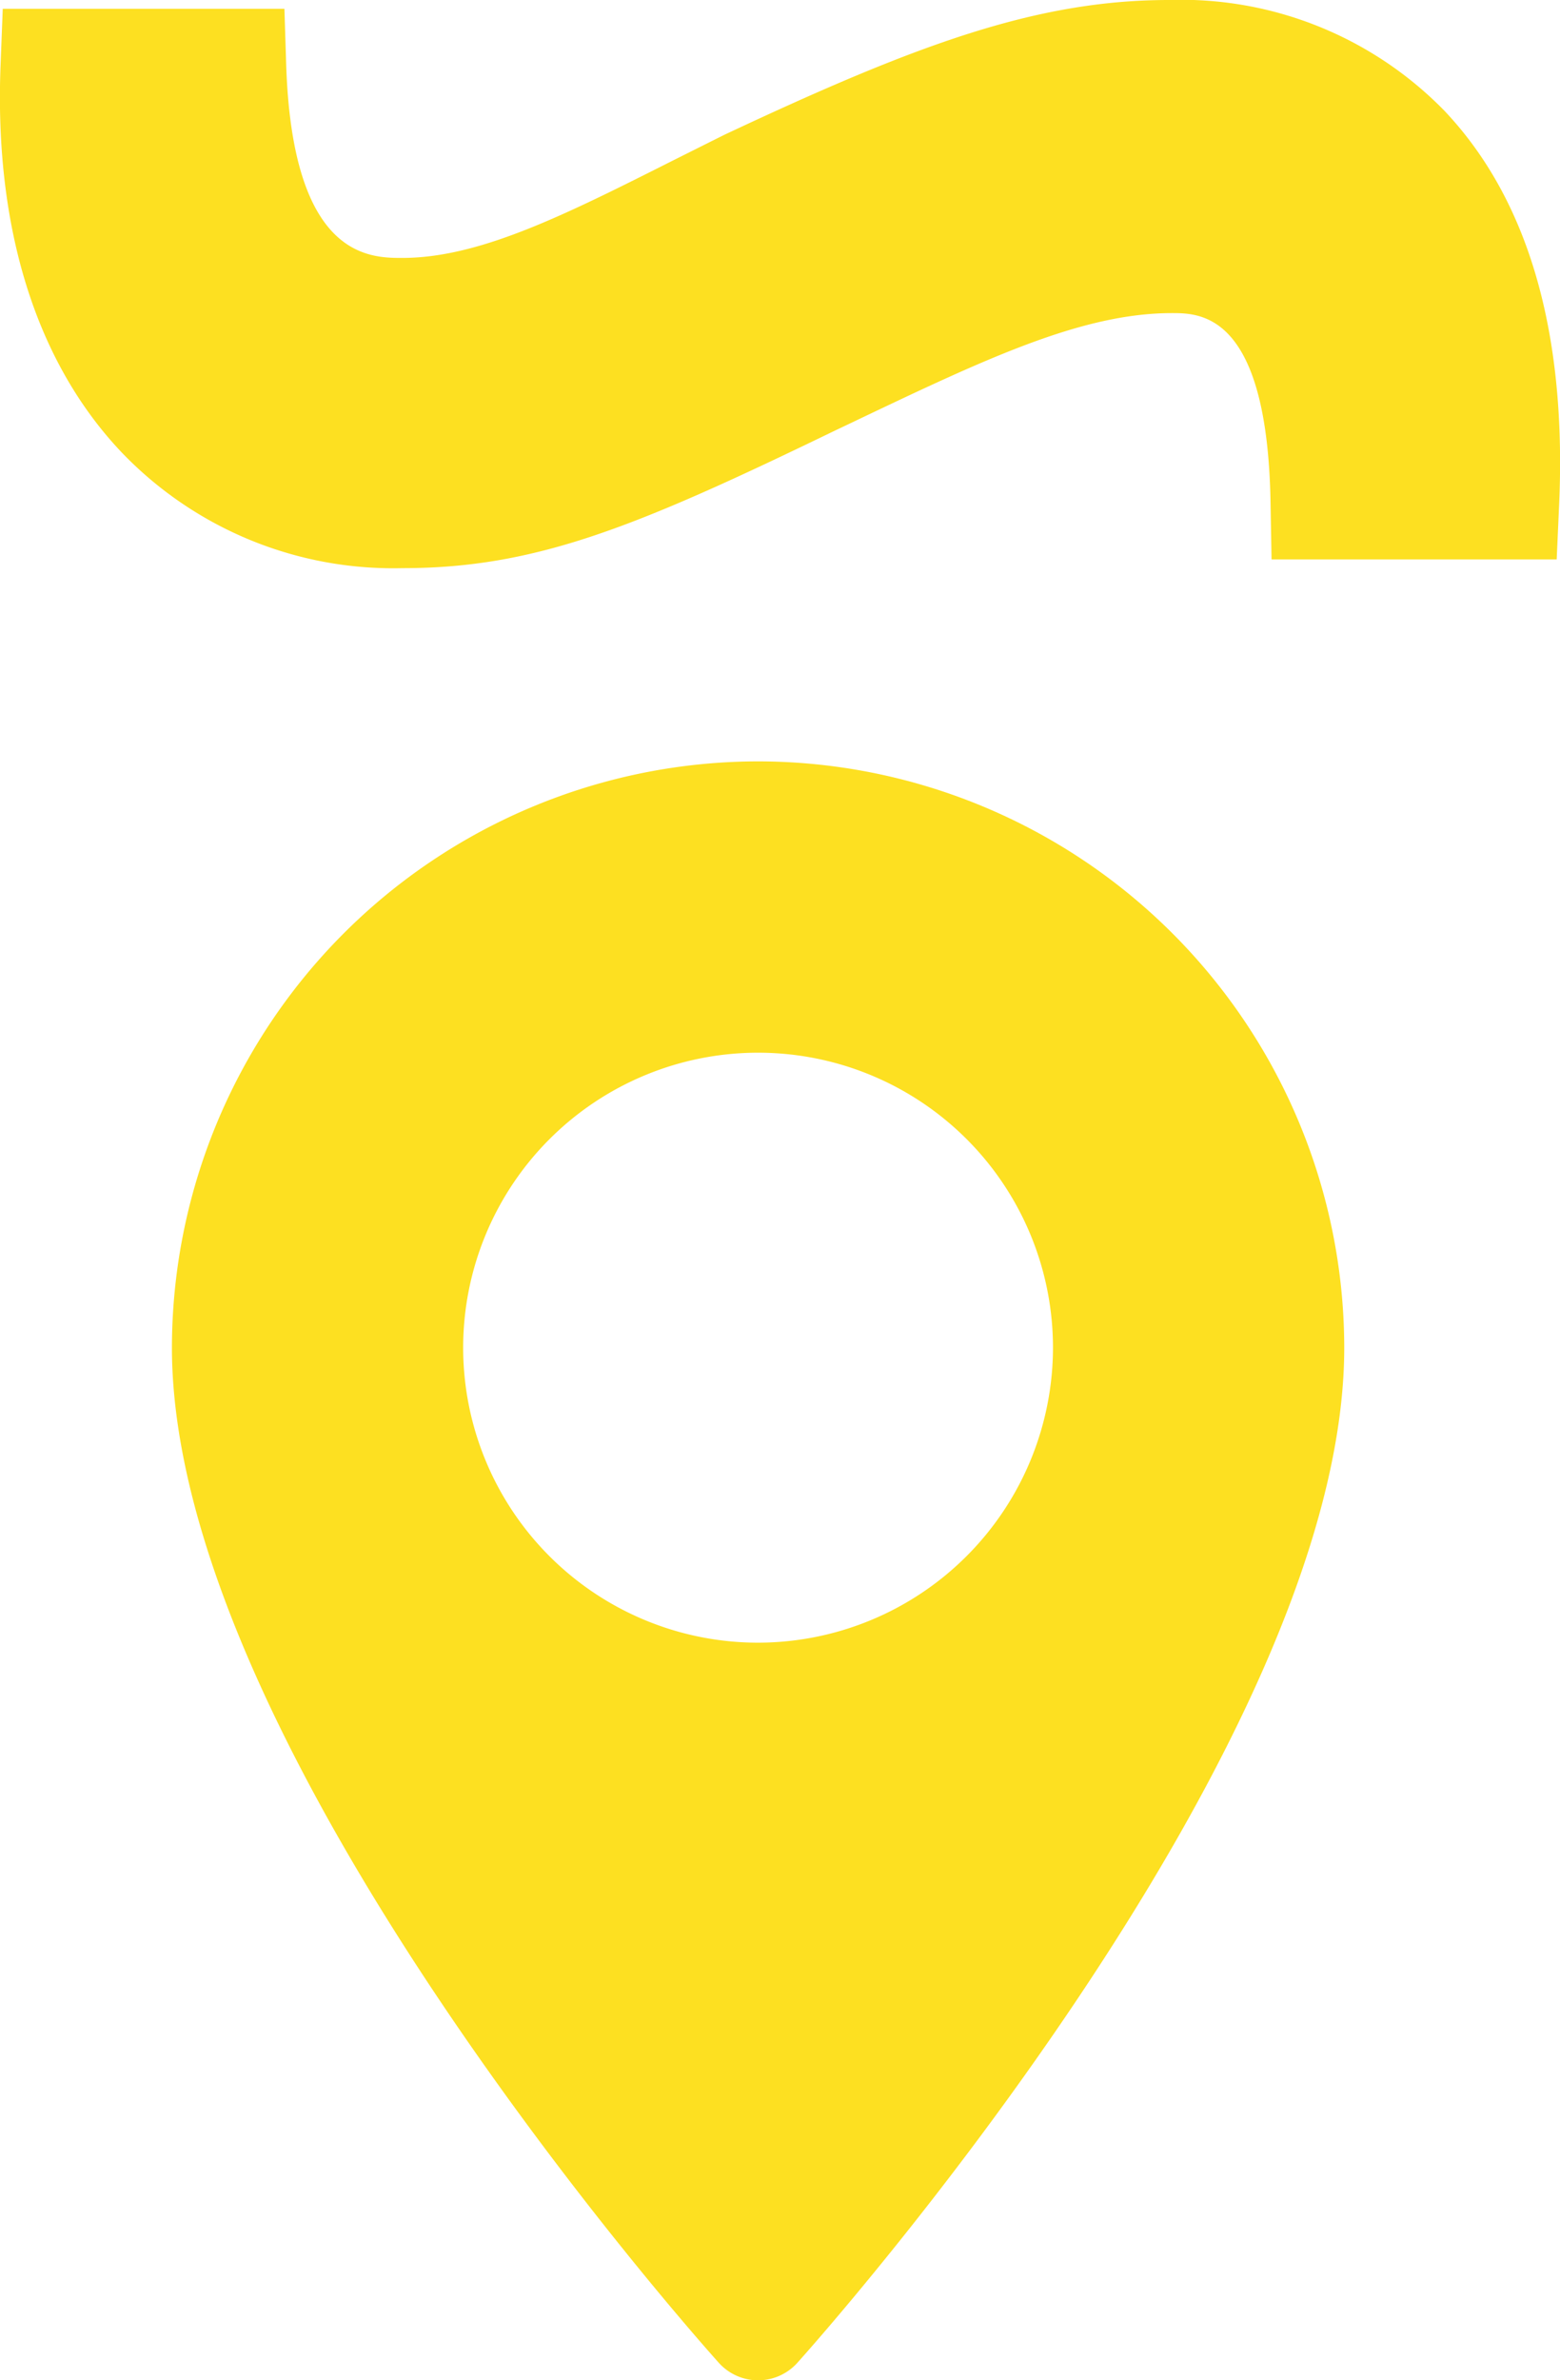
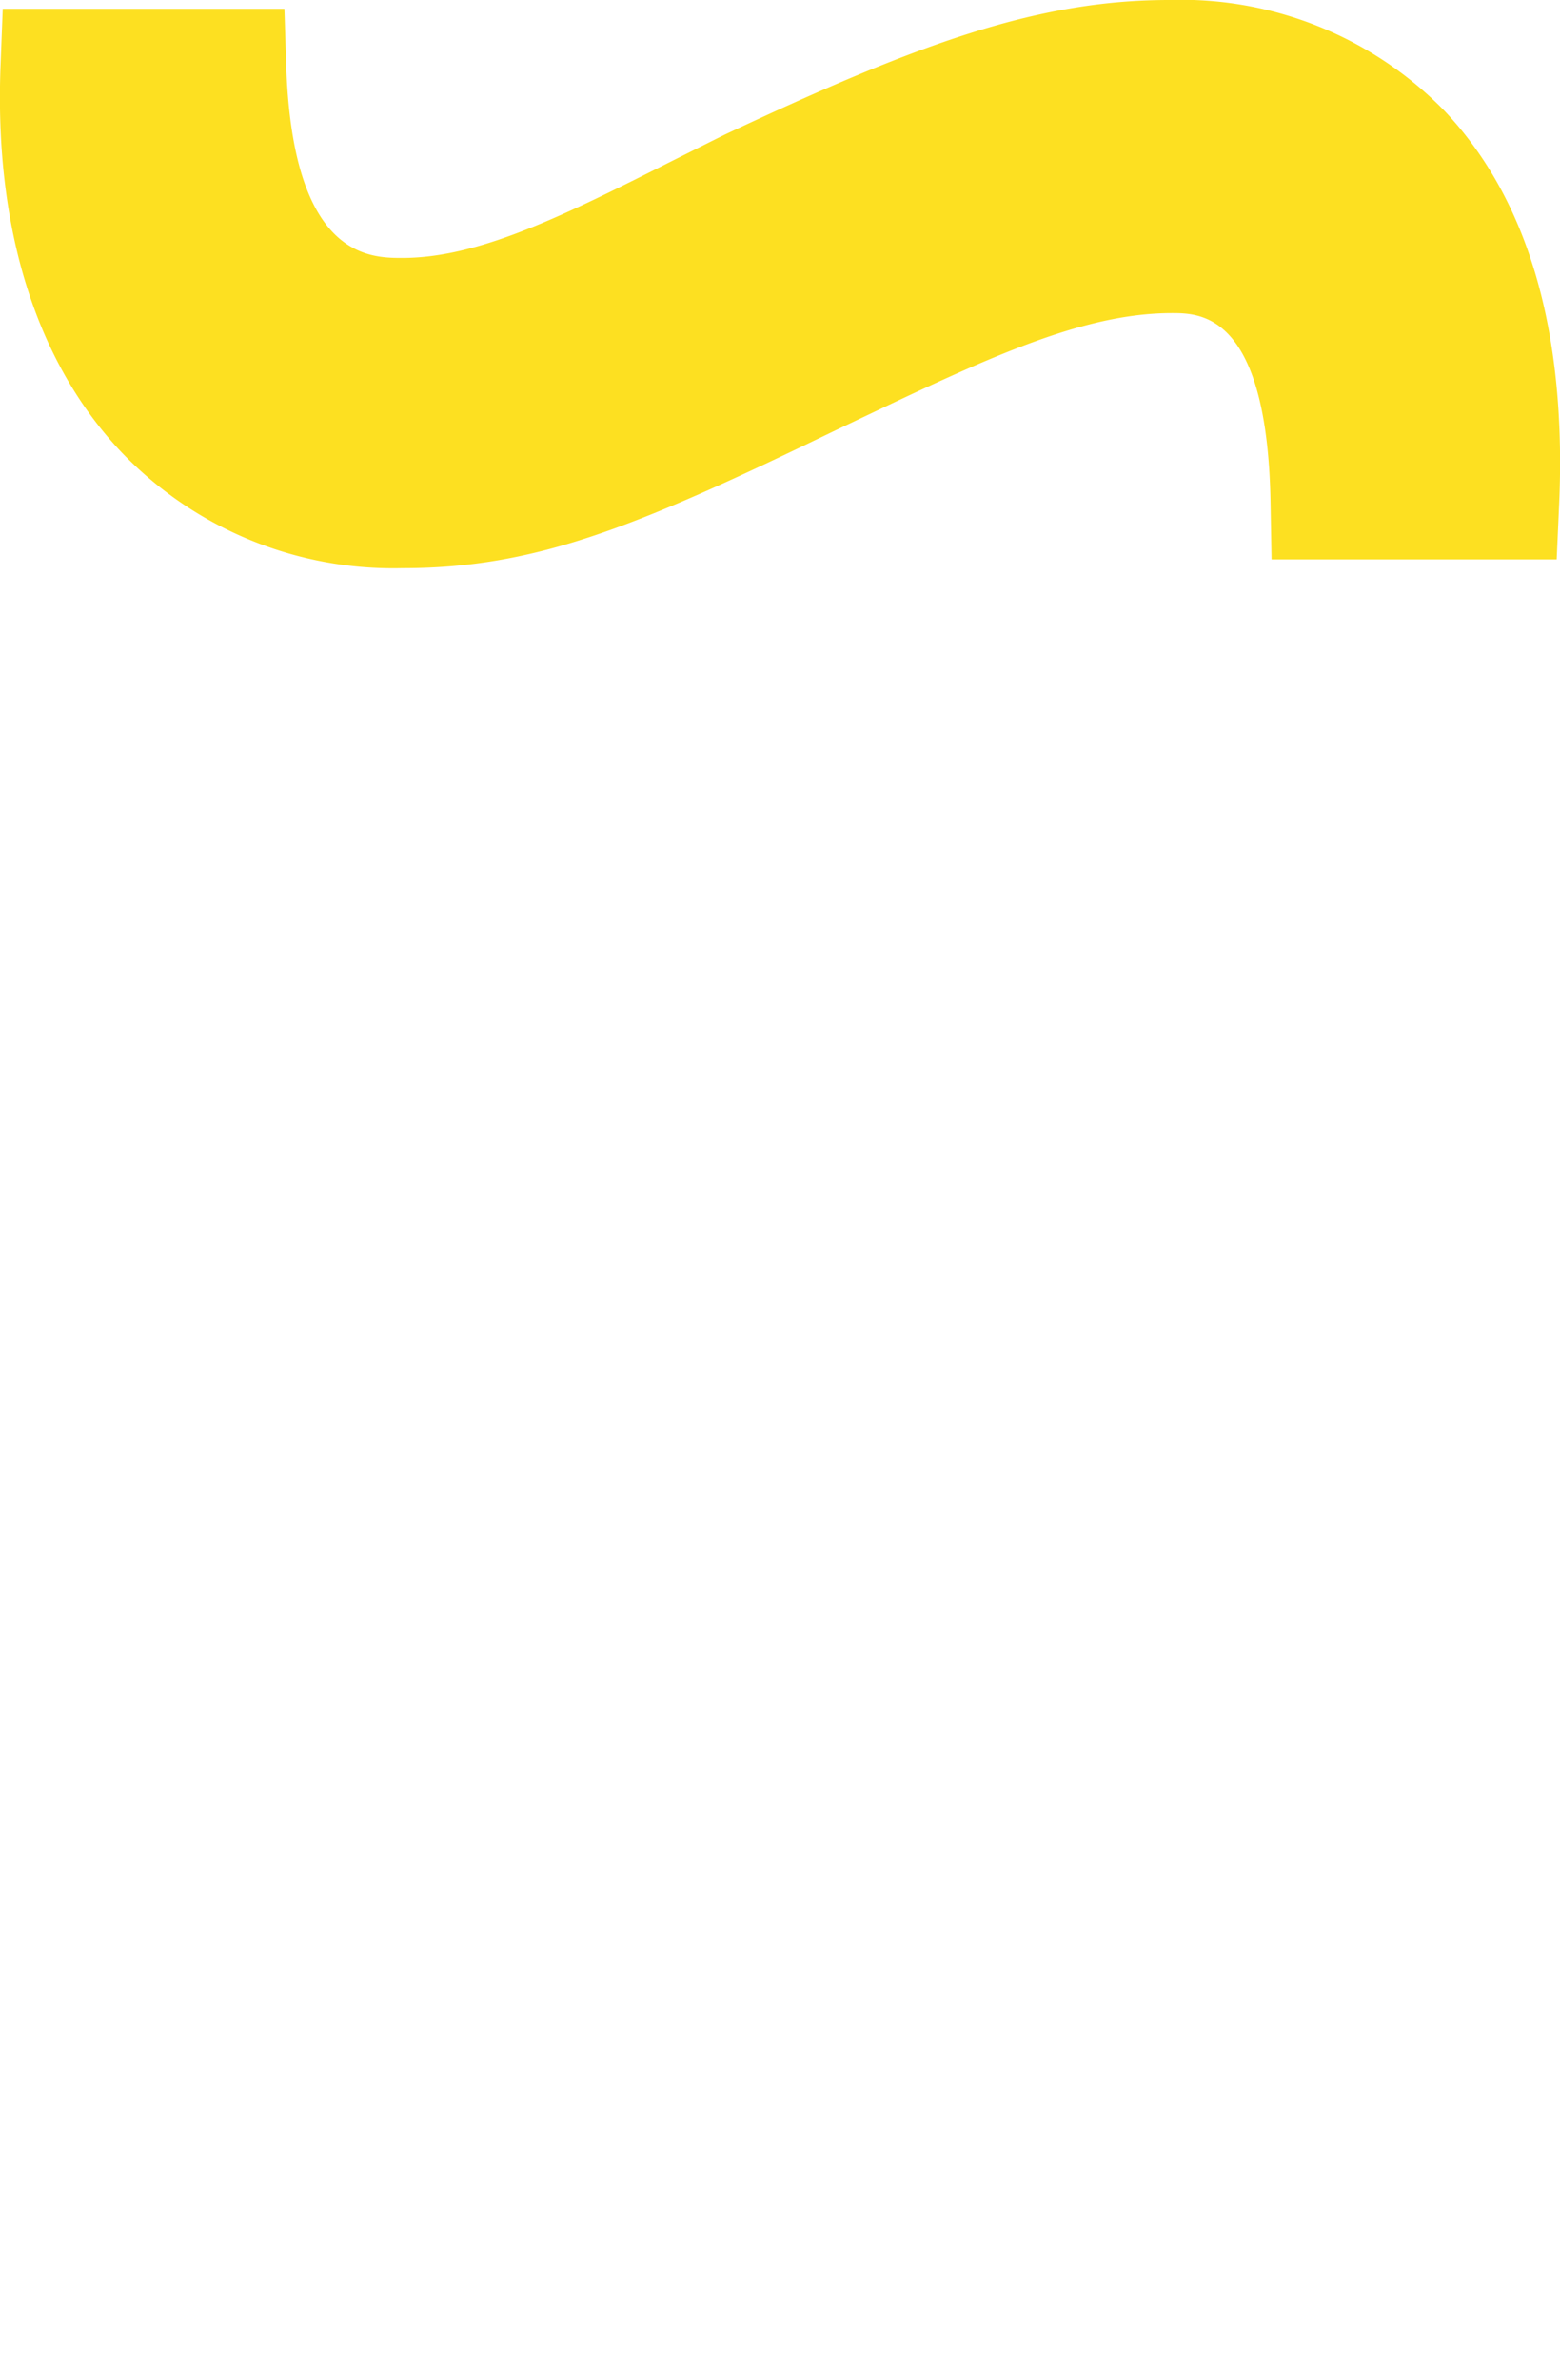
<svg xmlns="http://www.w3.org/2000/svg" id="Group_216" data-name="Group 216" width="72" height="109.828" viewBox="0 0 72 109.828">
  <path id="Path_537" data-name="Path 537" d="M38.542,19.867l.646-.307c6.218-2.965,10.71-5.113,14.9-5.113,1.319,0,4.4,0,4.555,8.724l.047,2.642h13.16l.115-2.575C72.309,15.3,70.532,9.2,66.68,5.123A16.97,16.97,0,0,0,53.953,0C47.8,0,42.232,2.09,33.476,6.2c-.85.422-1.626.813-2.387,1.193-5,2.517-8.943,4.508-12.519,4.508-1.517,0-5.066,0-5.358-8.9L13.13.407h-13l-.1,2.585c-.3,7.531,1.636,13.717,5.587,17.881a17.364,17.364,0,0,0,12.956,5.342C24.773,26.22,29.422,24.281,38.542,19.867Z" transform="translate(-0.003 0)" fill="#fde021" />
  <g id="maps-and-flags" transform="translate(7.935 35.13)">
    <g id="Group_378" data-name="Group 378" transform="translate(0 0)">
-       <path id="Path_753" data-name="Path 753" d="M97.626,0A27.084,27.084,0,0,0,70.573,27.053c0,18.512,24.21,45.69,25.241,46.838a2.437,2.437,0,0,0,3.625,0c1.031-1.148,25.241-28.325,25.241-46.838A27.084,27.084,0,0,0,97.626,0Zm0,40.664a13.611,13.611,0,1,1,13.611-13.611A13.626,13.626,0,0,1,97.626,40.664Z" transform="translate(-70.573 0)" fill="#fde021" />
-     </g>
+       </g>
  </g>
</svg>